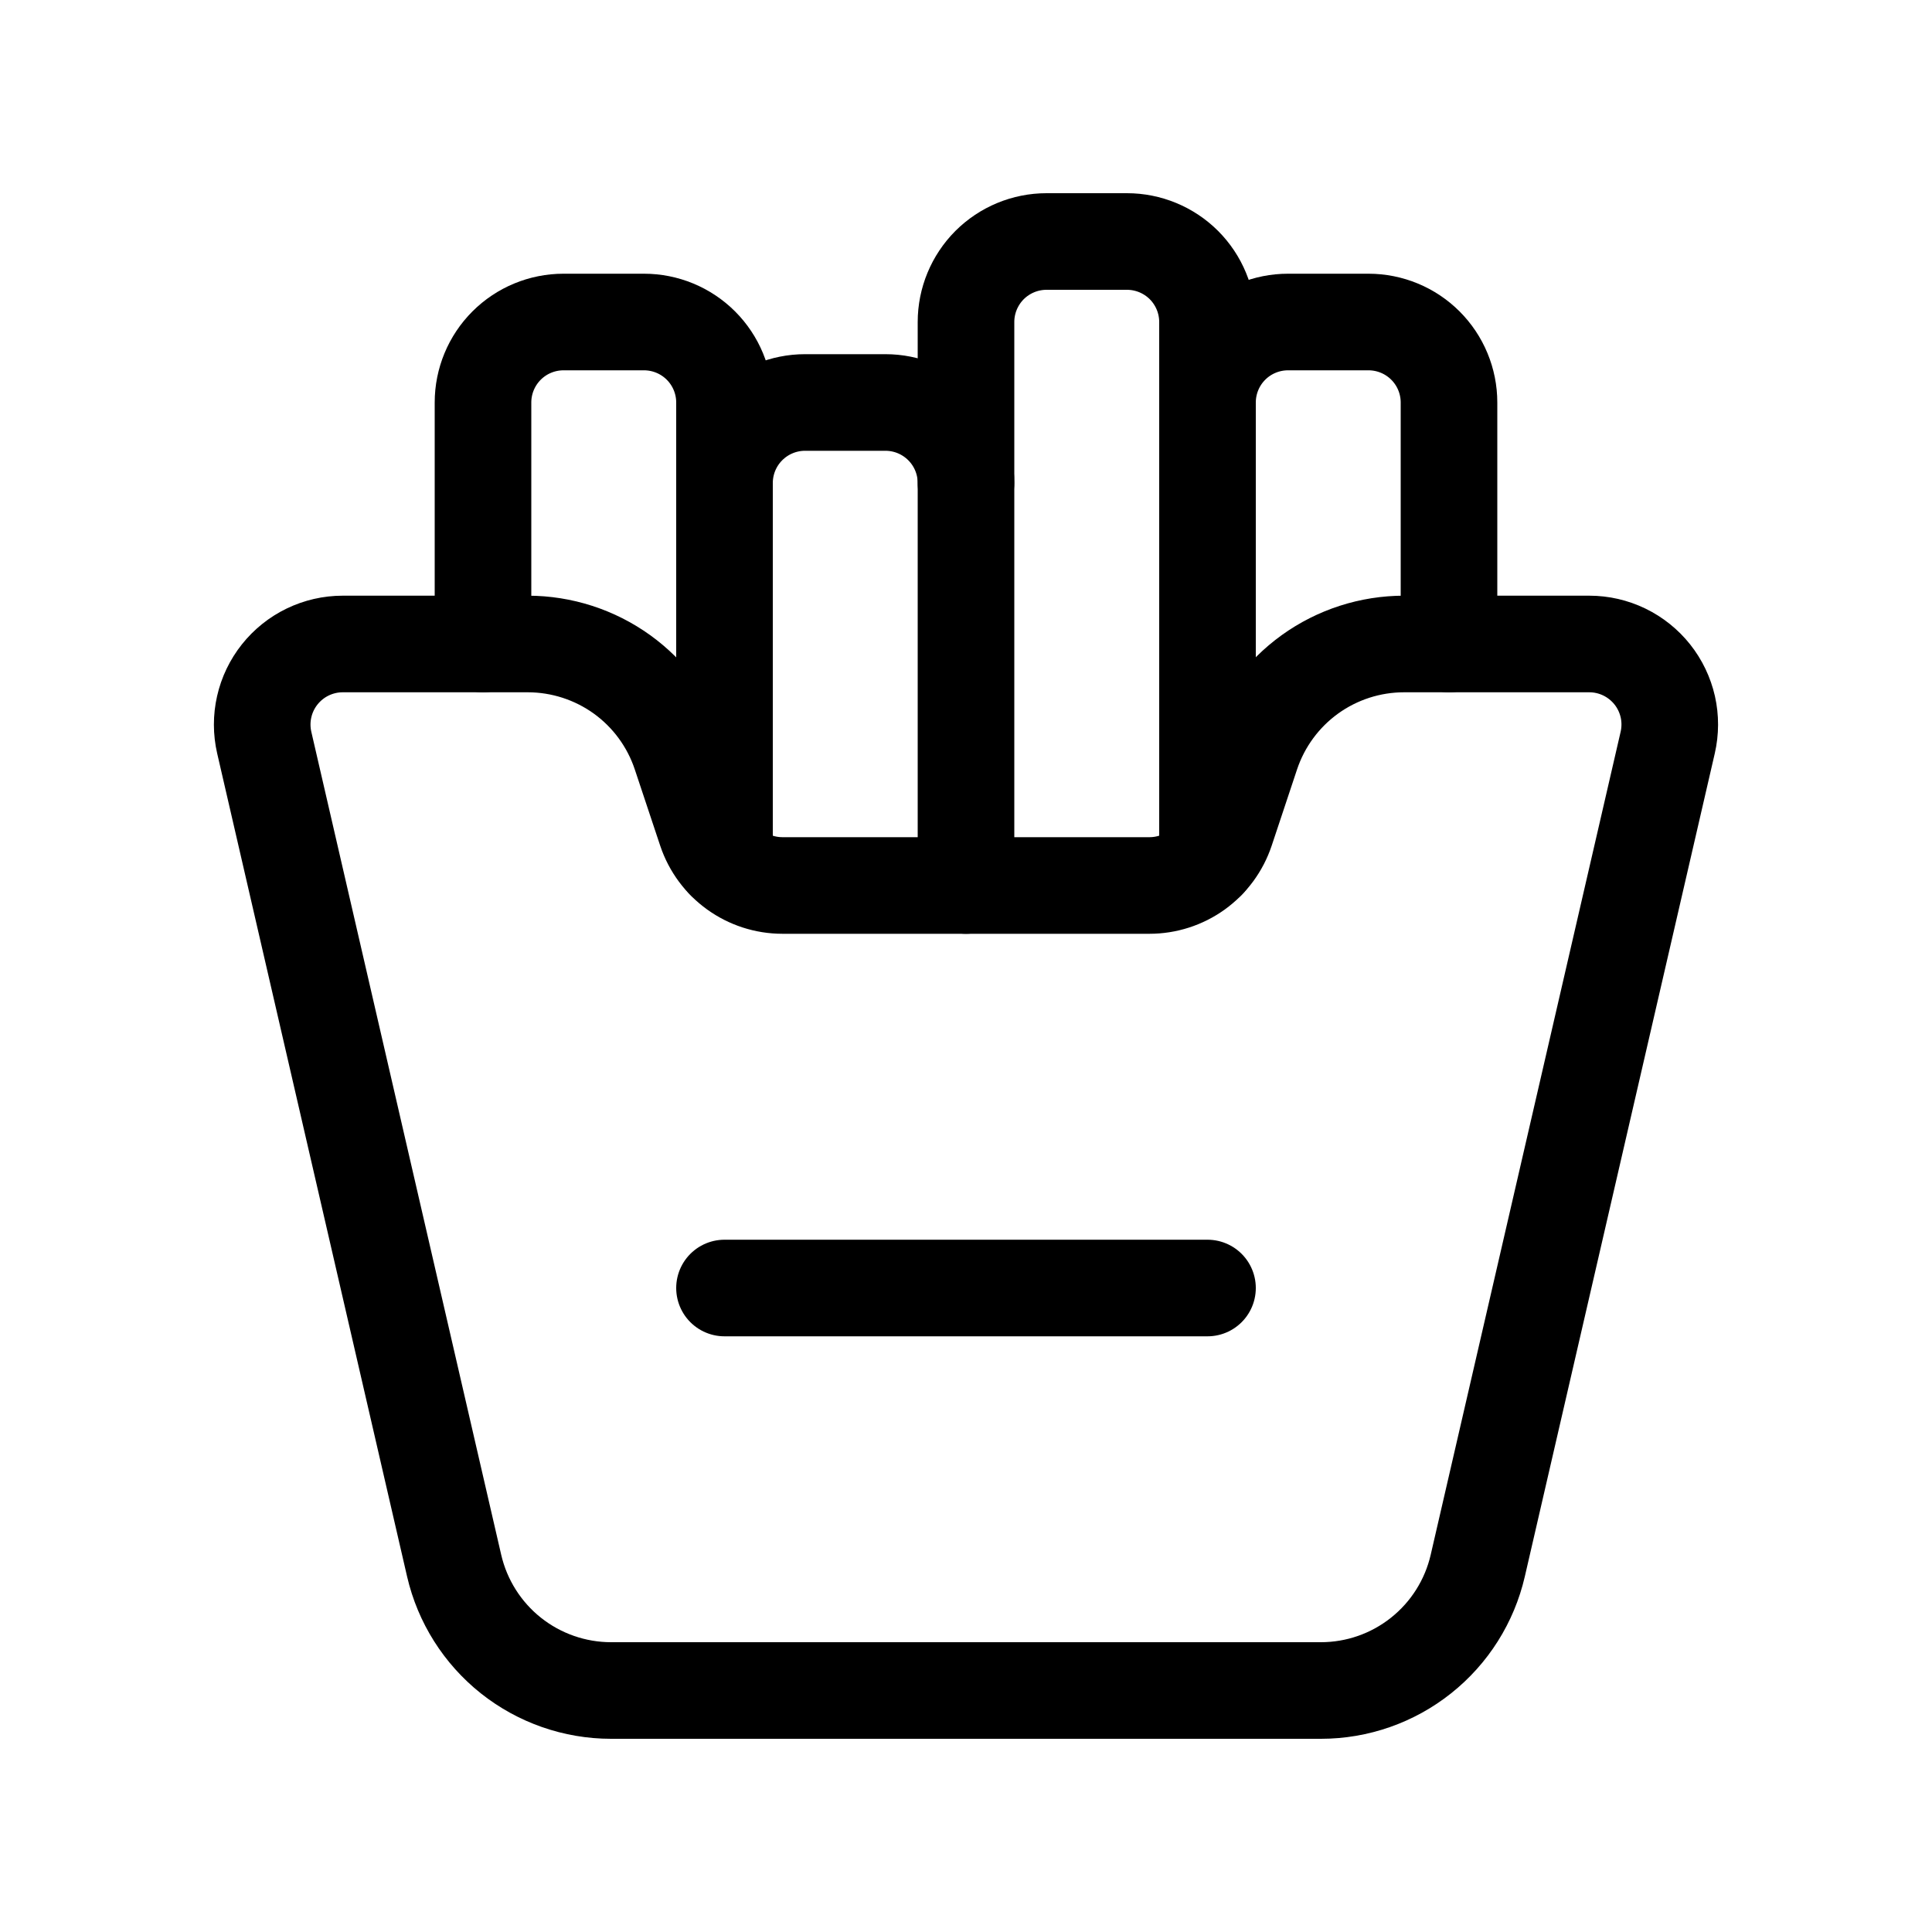
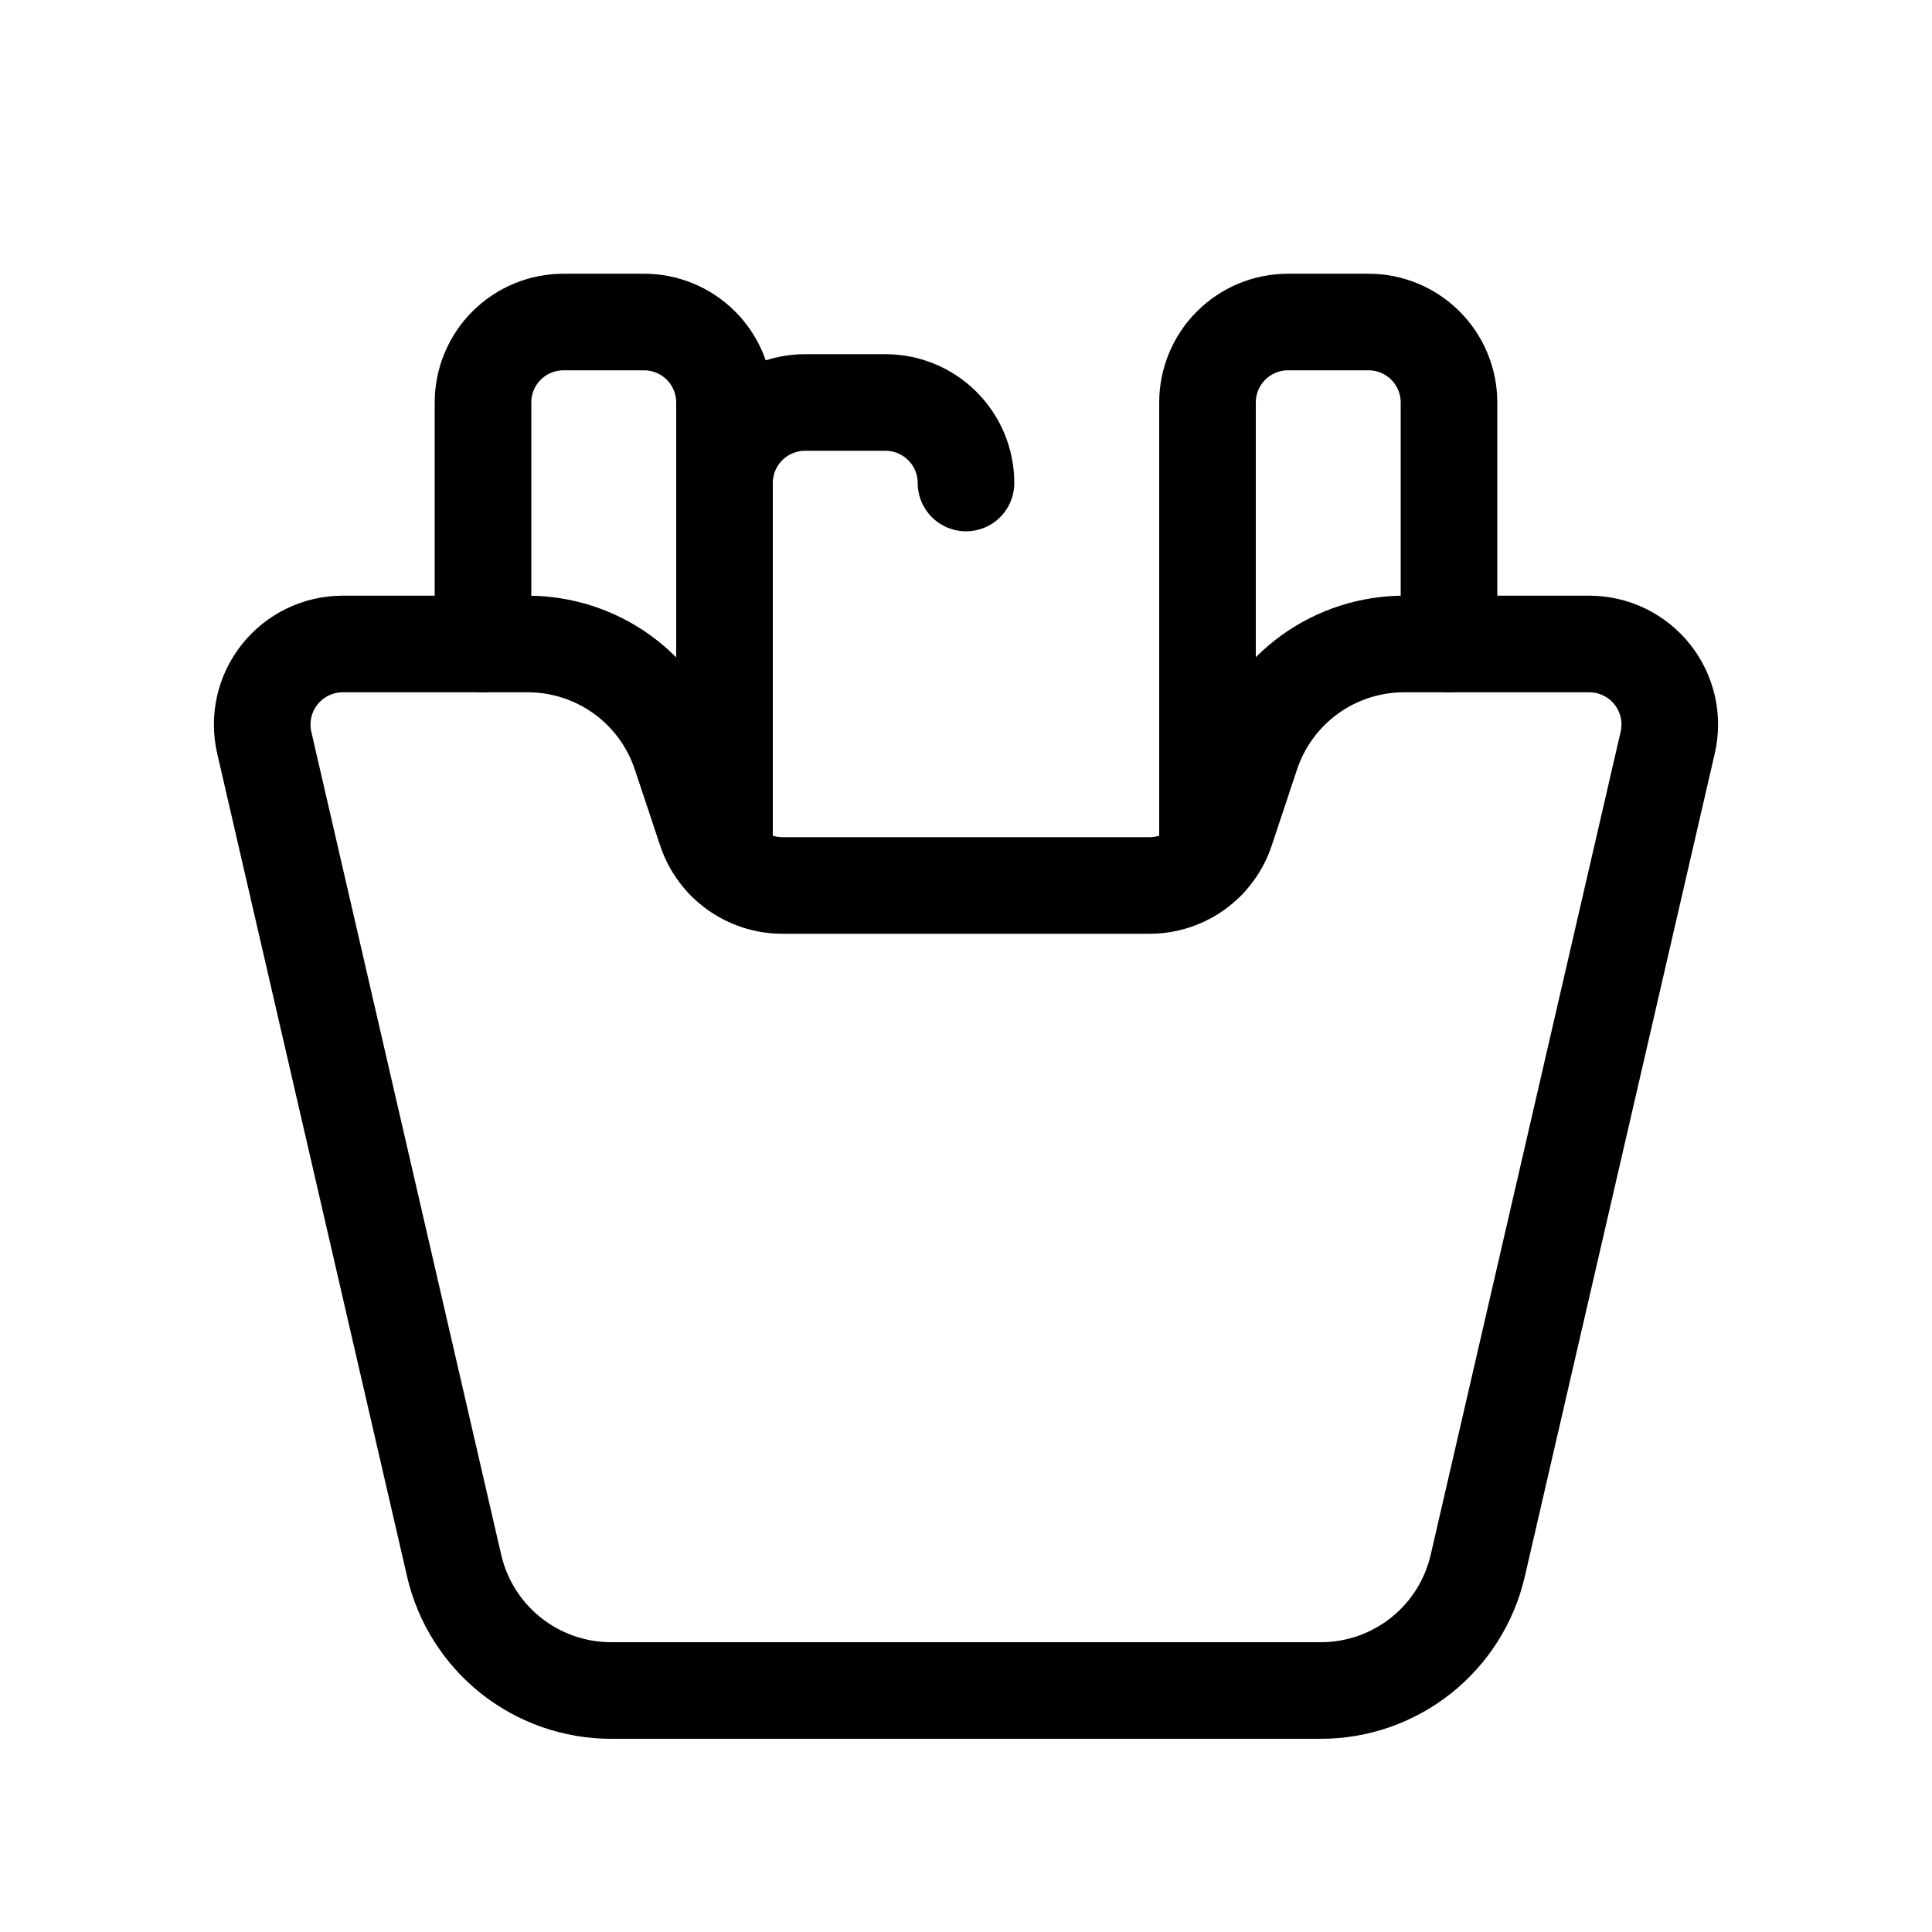
<svg xmlns="http://www.w3.org/2000/svg" width="40" height="40" viewBox="0 0 40 40" fill="none">
  <g id="French, Fries 1" clip-path="url(#clip0_5052_424)">
    <g id="Group">
      <g id="Group_2">
        <path id="Vector" d="M10 13.333V8.333C10 7.891 10.176 7.467 10.488 7.155C10.801 6.842 11.225 6.667 11.667 6.667H13.333C13.775 6.667 14.199 6.842 14.512 7.155C14.824 7.467 15 7.891 15 8.333V17.82" stroke="black" stroke-width="2" stroke-linecap="round" stroke-linejoin="round" />
        <path id="Vector_2" d="M15 10C15 9.558 15.176 9.134 15.488 8.822C15.801 8.509 16.225 8.333 16.667 8.333H18.333C18.775 8.333 19.199 8.509 19.512 8.822C19.824 9.134 20 9.558 20 10" stroke="black" stroke-width="2" stroke-linecap="round" stroke-linejoin="round" />
-         <path id="Vector_3" d="M20 18.333V6.667C20 6.225 20.176 5.801 20.488 5.488C20.801 5.176 21.225 5 21.667 5H23.333C23.775 5 24.199 5.176 24.512 5.488C24.824 5.801 25 6.225 25 6.667V8.588" stroke="black" stroke-width="2" stroke-linecap="round" stroke-linejoin="round" />
        <path id="Vector_4" d="M25 17.82V8.333C25 7.891 25.176 7.467 25.488 7.155C25.801 6.842 26.225 6.667 26.667 6.667H28.333C28.775 6.667 29.199 6.842 29.512 7.155C29.824 7.467 30 7.891 30 8.333V13.333" stroke="black" stroke-width="2" stroke-linecap="round" stroke-linejoin="round" />
-         <path id="Vector_5" d="M15 26.667H25" stroke="black" stroke-width="2" stroke-linecap="round" stroke-linejoin="round" />
        <path id="Vector_6" d="M7.095 13.333H10.93C11.629 13.334 12.311 13.554 12.879 13.963C13.446 14.372 13.87 14.95 14.091 15.613L14.618 17.195C14.846 17.875 15.483 18.333 16.201 18.333H23.798C24.148 18.333 24.489 18.223 24.773 18.019C25.057 17.814 25.269 17.525 25.38 17.193L25.906 15.612C26.128 14.948 26.553 14.371 27.12 13.962C27.688 13.553 28.37 13.333 29.07 13.333H32.905C33.156 13.333 33.403 13.39 33.629 13.499C33.854 13.608 34.053 13.767 34.209 13.963C34.365 14.159 34.474 14.388 34.53 14.632C34.585 14.877 34.584 15.131 34.528 15.375L30.595 32.417C30.425 33.151 30.012 33.806 29.422 34.275C28.833 34.744 28.102 35 27.348 35H12.651C11.898 35 11.166 34.744 10.576 34.275C9.987 33.806 9.573 33.151 9.403 32.417L5.471 15.375C5.415 15.131 5.414 14.877 5.47 14.632C5.525 14.388 5.635 14.159 5.791 13.963C5.947 13.767 6.145 13.608 6.371 13.499C6.597 13.39 6.844 13.333 7.095 13.333Z" stroke="black" stroke-width="2" stroke-linecap="round" stroke-linejoin="round" />
      </g>
    </g>
  </g>
  <defs>
    <clipPath id="clip0_5052_424">
      <rect width="40" height="40" fill="white" />
    </clipPath>
  </defs>
</svg>